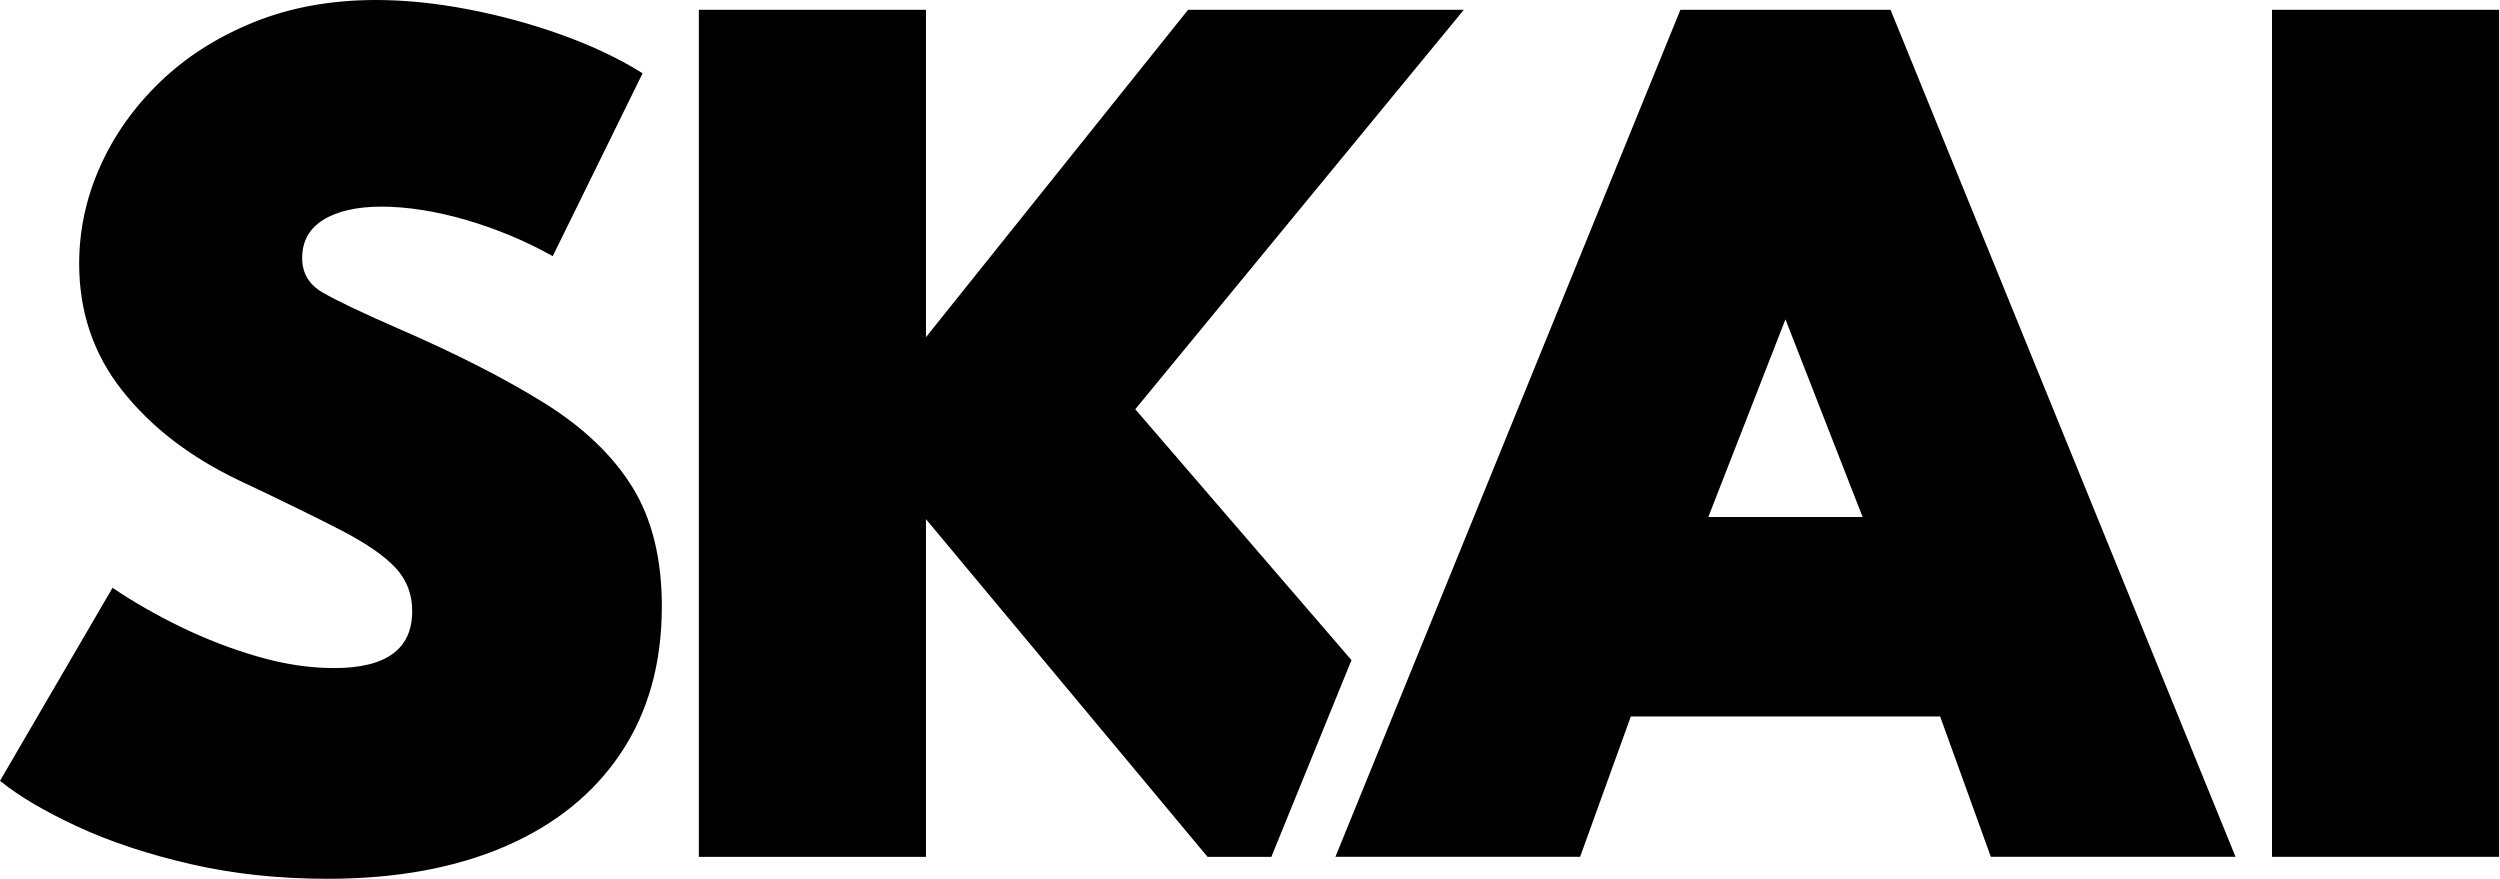
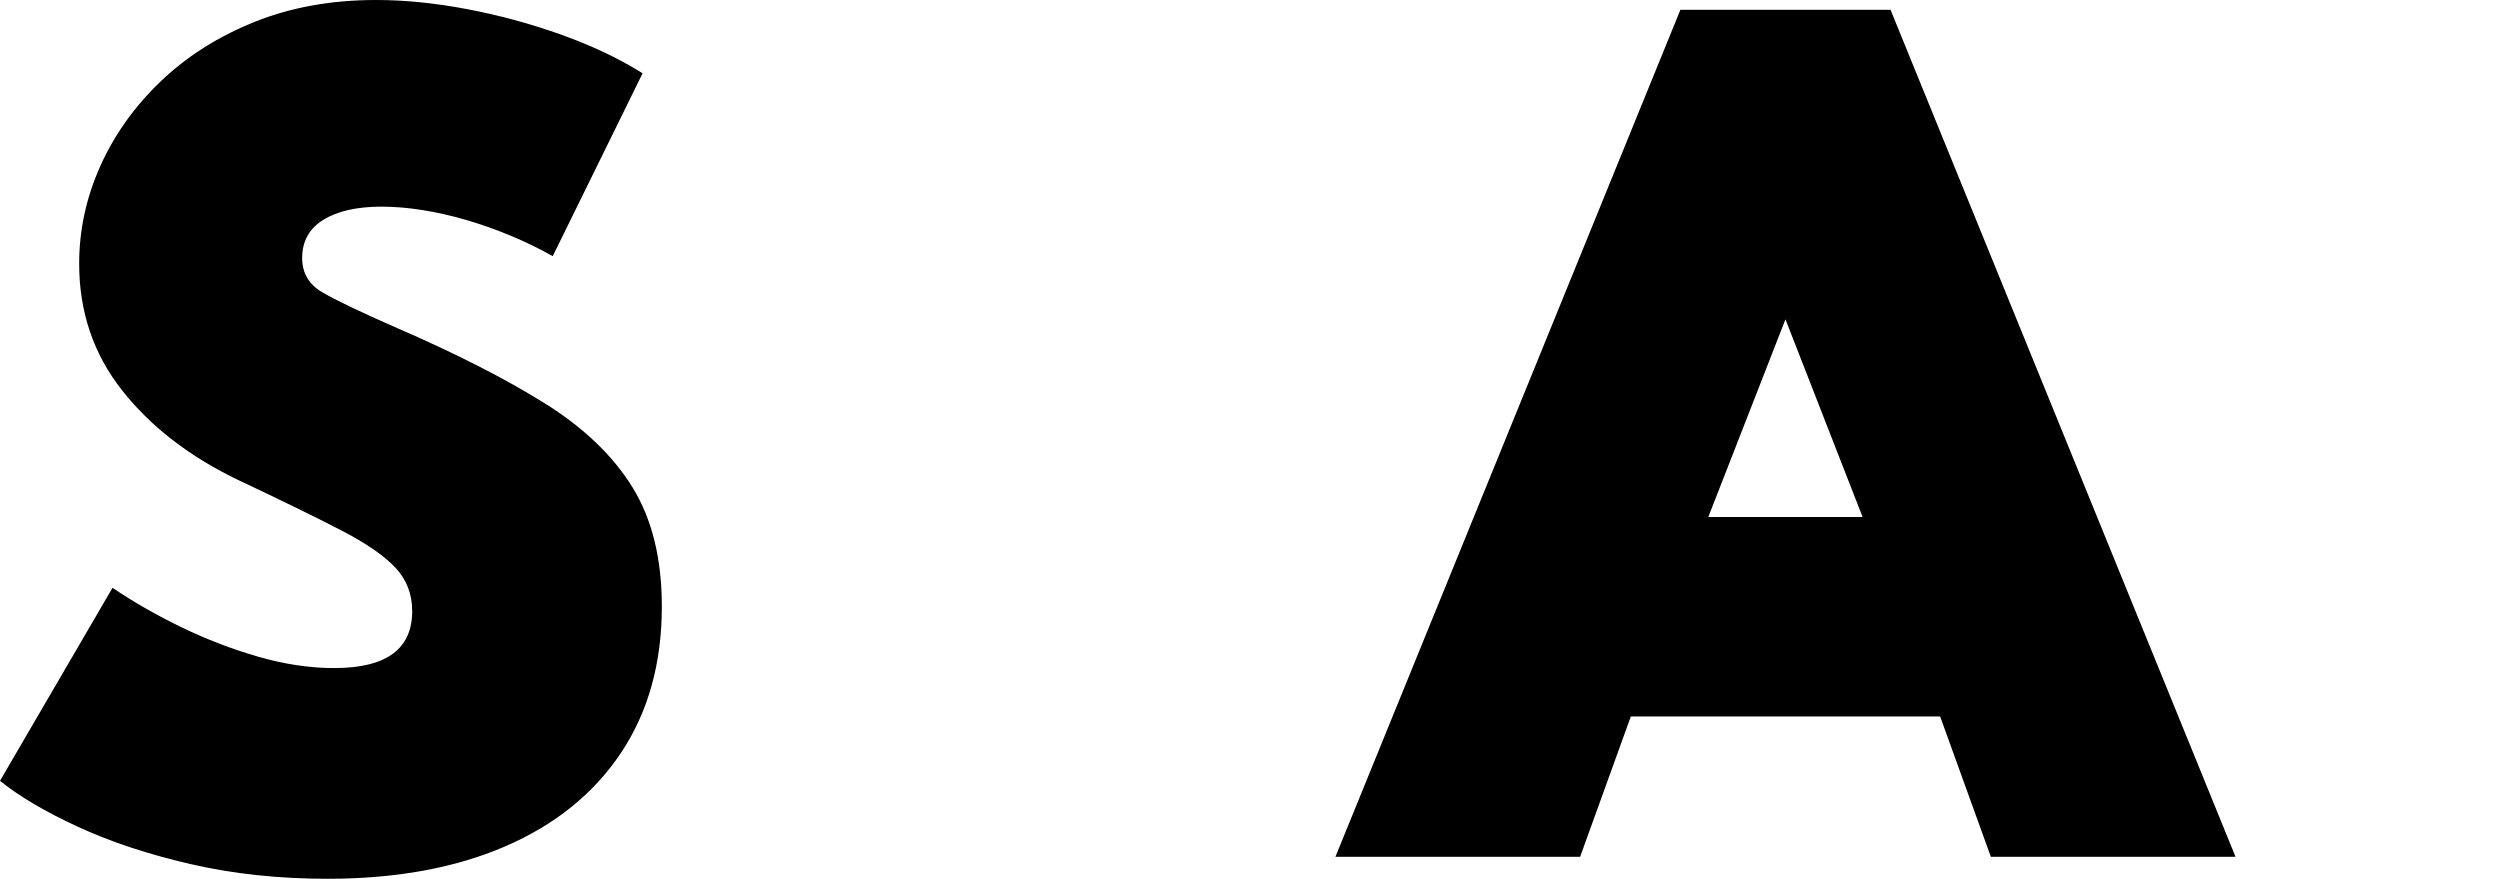
<svg xmlns="http://www.w3.org/2000/svg" width="1487" height="523" viewBox="0 0 1487 523" fill="none">
  <path d="M323.52 240.18C300.26 225.66 271.05 210.77 235.91 195.54C214.58 186.2 199.8 179.14 191.57 174.36C183.34 169.59 179.23 162.63 179.23 153.49C179.23 143.33 183.5 135.62 192.03 130.33C200.56 125.05 212.24 122.41 227.07 122.41C241.9 122.41 259.27 125.05 277.35 130.33C295.43 135.62 312.49 142.72 328.55 151.66L381.57 43.78C367.96 35.25 352.11 27.73 334.03 21.23C315.95 14.73 297.31 9.65 278.11 5.99C258.91 2.33 240.78 0.5 223.71 0.5C197.09 0.5 172.97 4.87 151.34 13.6C129.7 22.34 111.16 34.12 95.73 48.95C80.29 63.78 68.4 80.49 60.08 99.08C51.75 117.67 47.59 136.92 47.59 156.83C47.59 185.47 56.12 210.57 73.19 232.1C90.26 253.64 113.21 271.31 142.06 285.12C167.45 297.11 187.72 307.01 202.86 314.83C217.99 322.65 228.91 330.17 235.62 337.38C242.32 344.59 245.68 353.28 245.68 363.44C245.68 386.4 230.03 397.87 198.75 397.87C184.12 397.87 168.93 395.58 153.19 391.01C137.44 386.44 122.16 380.55 107.33 373.34C92.5 366.13 79.09 358.46 67.1 350.33L0.65 464.31C12.03 473.45 27.41 482.49 46.82 491.43C66.22 500.37 88.52 507.73 113.71 513.52C138.9 519.31 165.92 522.2 194.77 522.2C235.4 522.2 270.54 515.8 300.21 503C329.87 490.2 352.78 471.72 368.93 447.54C385.08 423.37 393.16 394.42 393.16 360.69C393.16 332.45 387.37 308.94 375.79 290.14C364.21 271.35 346.79 254.69 323.53 240.16L323.52 240.18Z" fill="black" stroke="black" stroke-miterlimit="10" />
  <path d="M999.83 6.33L795.05 509.14H939.5L969.67 425.64H1154.34L1184.51 509.14H1328.96L1124.16 6.33H999.83ZM1015.37 308.02L1061.99 188.56L1108.61 308.02H1015.36H1015.37Z" fill="black" stroke="black" stroke-miterlimit="10" />
-   <path d="M1485.96 6.33H1351.88V509.14H1485.96V6.33Z" fill="black" stroke="black" stroke-miterlimit="10" />
-   <path d="M674.6 243.42L869.62 6.33H706.9L550.26 201.97V6.33H416.18V509.15H550.26V307.41L718.48 509.15H755.87L803.28 392.74L674.6 243.42Z" fill="black" stroke="black" stroke-miterlimit="10" />
  <path d="M223.71 1C240.744 1 258.843 2.827 278.016 6.481C297.191 10.137 315.806 15.209 333.861 21.7C351.744 28.13 367.433 35.556 380.922 43.966L328.333 150.968C312.374 142.129 295.433 135.1 277.491 129.851L277.49 129.85C259.373 124.559 241.955 121.91 227.07 121.91C212.189 121.91 200.405 124.558 191.767 129.905H191.766C183.088 135.288 178.73 143.159 178.73 153.49C178.73 162.817 182.943 169.937 191.319 174.792C199.576 179.588 214.38 186.658 235.71 195.998L235.712 195.999C270.837 211.223 300.023 226.102 323.255 240.604L323.721 240.895L323.729 240.877C346.706 255.307 363.91 271.816 375.364 290.401V290.402C386.884 309.104 392.66 332.518 392.66 360.69C392.66 393.812 384.851 422.284 369.262 446.13L368.514 447.263C352.424 471.353 329.594 489.775 300.012 502.541C270.419 515.308 235.349 521.7 194.77 521.7C165.953 521.7 138.971 518.814 113.822 513.033C88.659 507.249 66.392 499.899 47.029 490.976C27.831 482.133 12.603 473.201 1.299 464.187L67.263 351.042C79.162 359.076 92.445 366.66 107.111 373.79C121.966 381.012 137.273 386.912 153.05 391.49C168.83 396.072 184.067 398.37 198.75 398.37C214.436 398.37 226.294 395.496 234.241 389.668C242.216 383.818 246.18 375.046 246.18 363.44C246.18 353.158 242.775 344.346 235.986 337.04V337.039C229.218 329.767 218.239 322.216 203.089 314.386C187.942 306.562 167.667 296.66 142.275 284.669H142.276C113.483 270.886 90.597 253.26 73.582 231.789C56.585 210.352 48.09 185.362 48.09 156.83C48.09 136.992 52.235 117.811 60.537 99.284C68.57 81.335 79.943 65.141 94.643 50.702L96.077 49.31C111.457 34.529 129.941 22.782 151.527 14.063C173.09 5.361 197.145 1 223.71 1Z" fill="black" stroke="black" />
-   <path d="M1123.82 6.83L1328.22 508.64H1184.86L1154.81 425.47L1154.69 425.14H969.319L969.199 425.47L939.149 508.64H795.794L1000.17 6.83H1123.82ZM1061.52 188.378L1014.9 307.838L1015.36 308.016V308.521H1109.34L1109.08 307.838L1062.46 188.378L1061.99 187.185L1061.52 188.378Z" fill="black" stroke="black" />
-   <path d="M1485.46 6.83V508.64H1352.38V6.83H1485.46Z" fill="black" stroke="black" />
-   <path d="M549.76 6.83V203.395L550.651 202.282L707.14 6.83H868.562L674.214 243.103L673.947 243.428L674.221 243.746L802.702 392.834L755.534 508.65H718.714L550.644 307.09L549.76 306.029V508.65H416.68V6.83H549.76Z" fill="black" stroke="black" />
</svg>